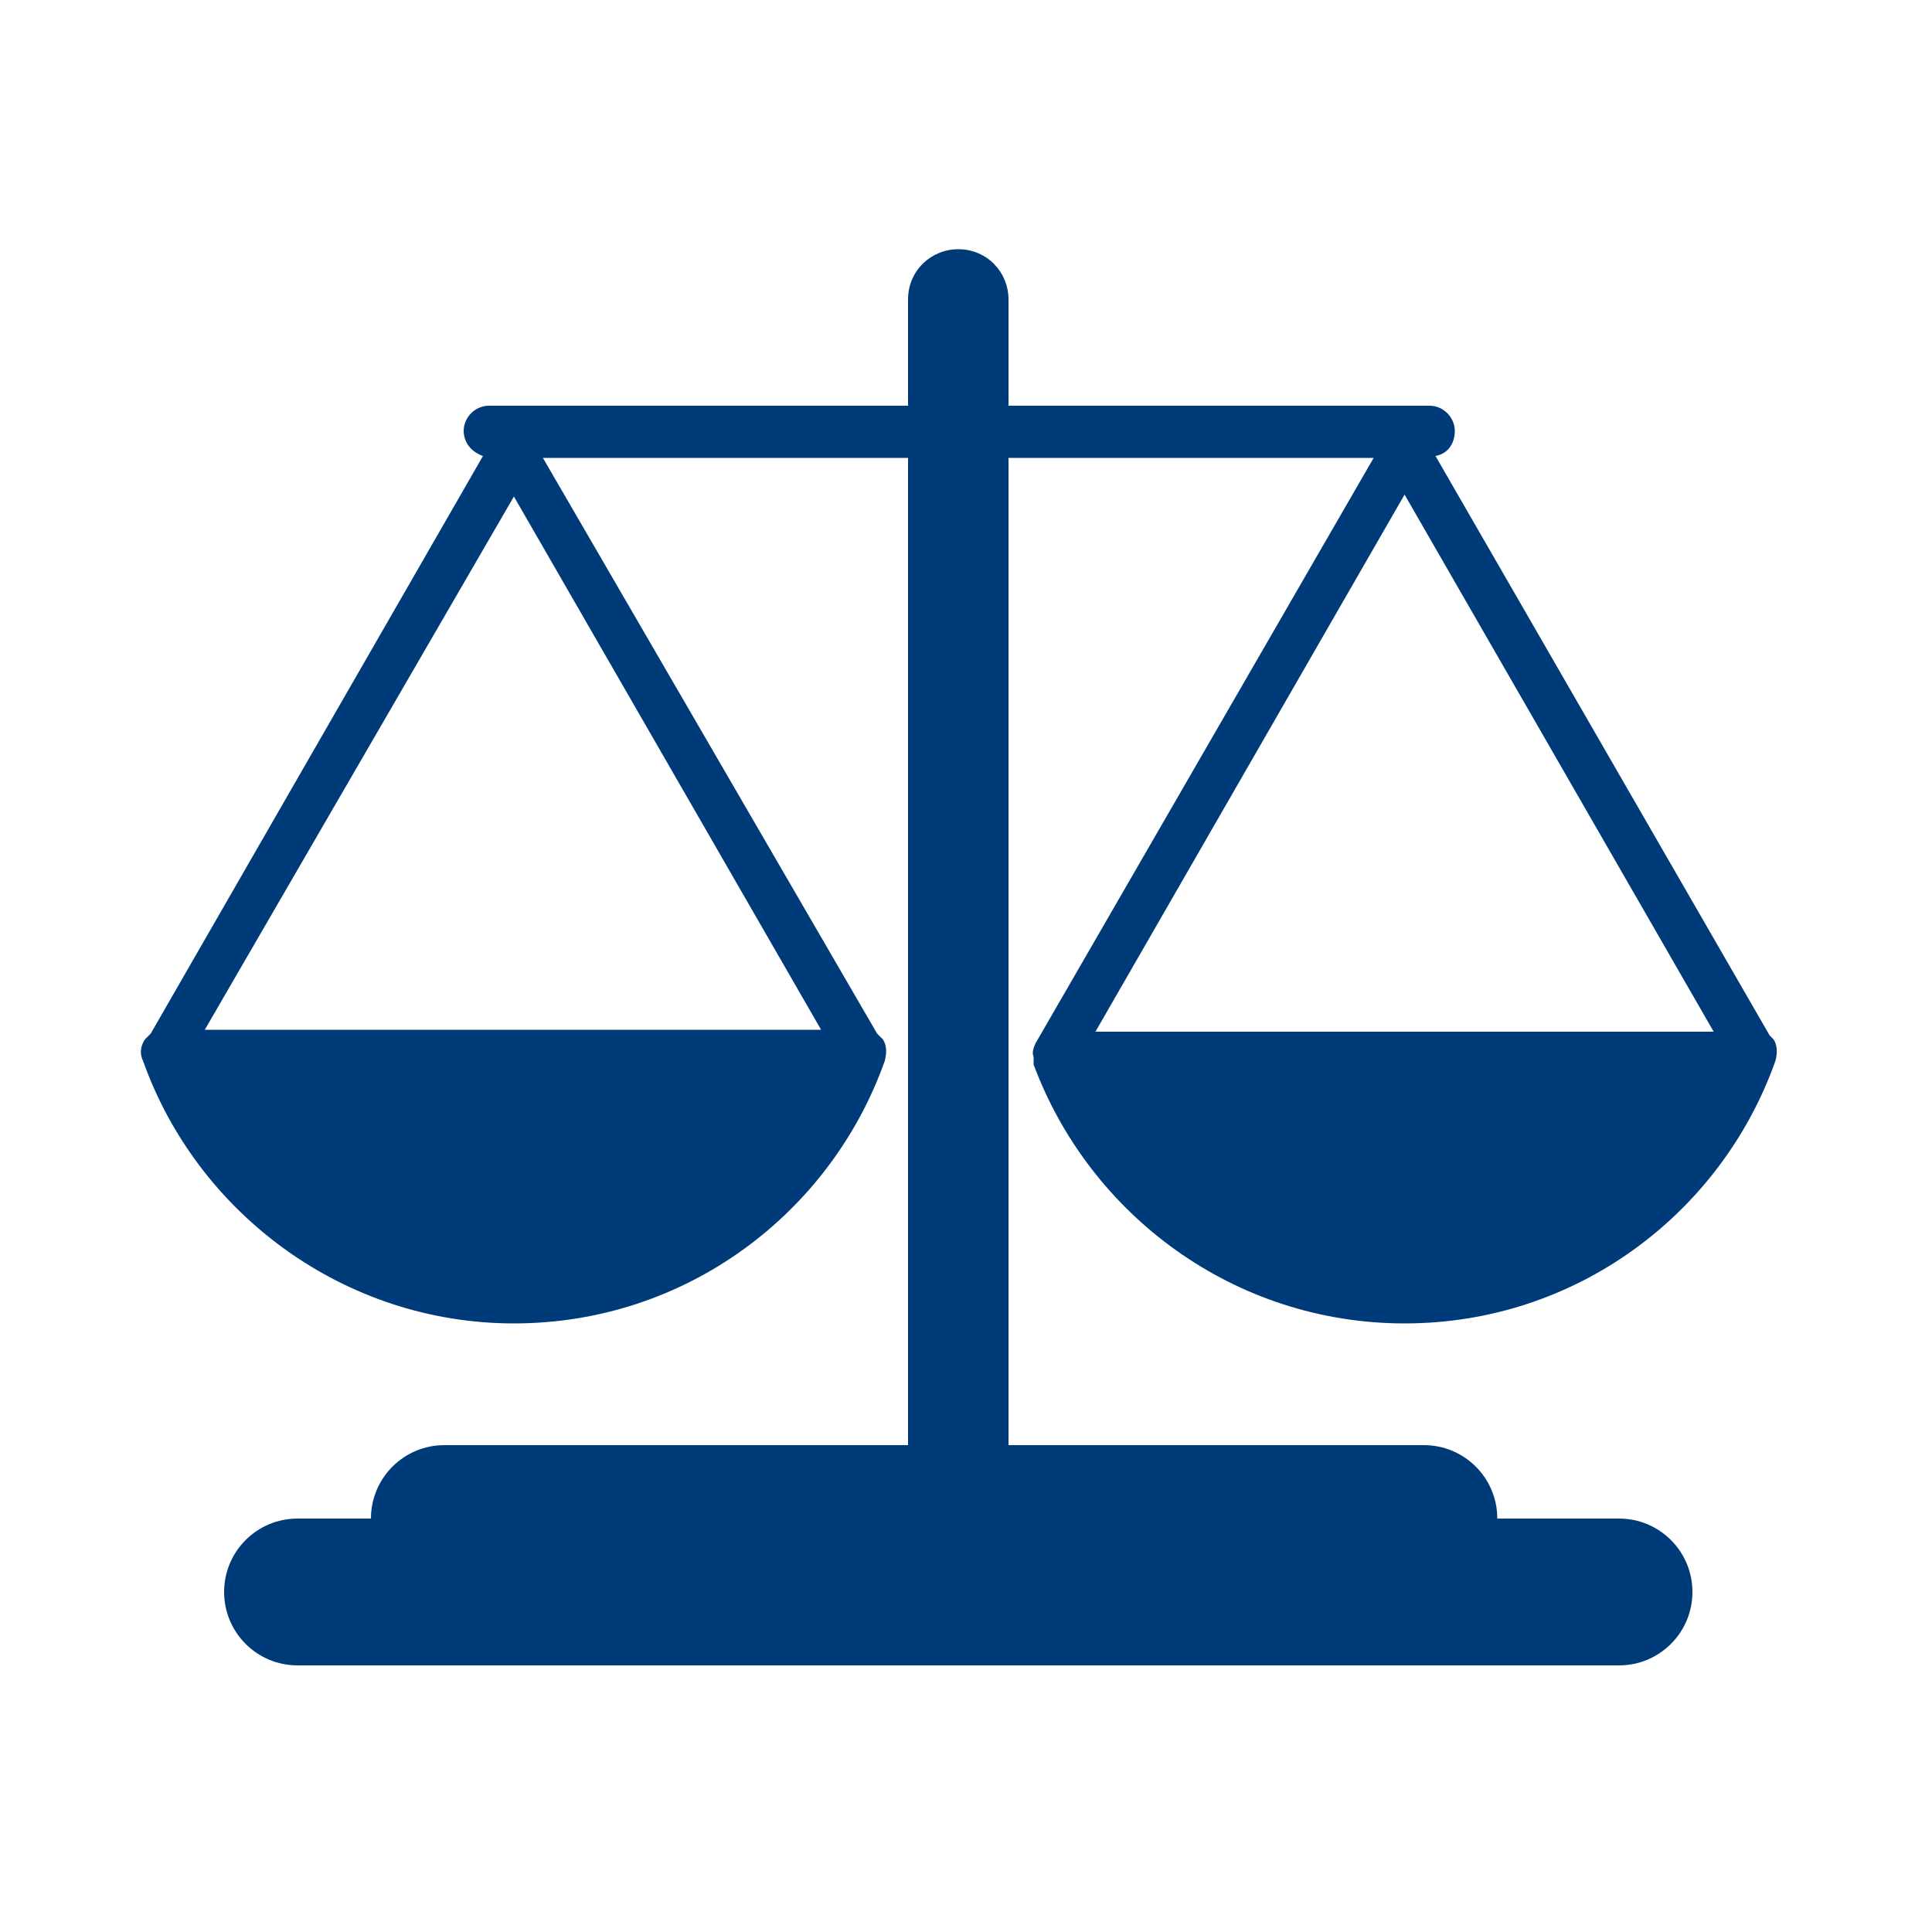
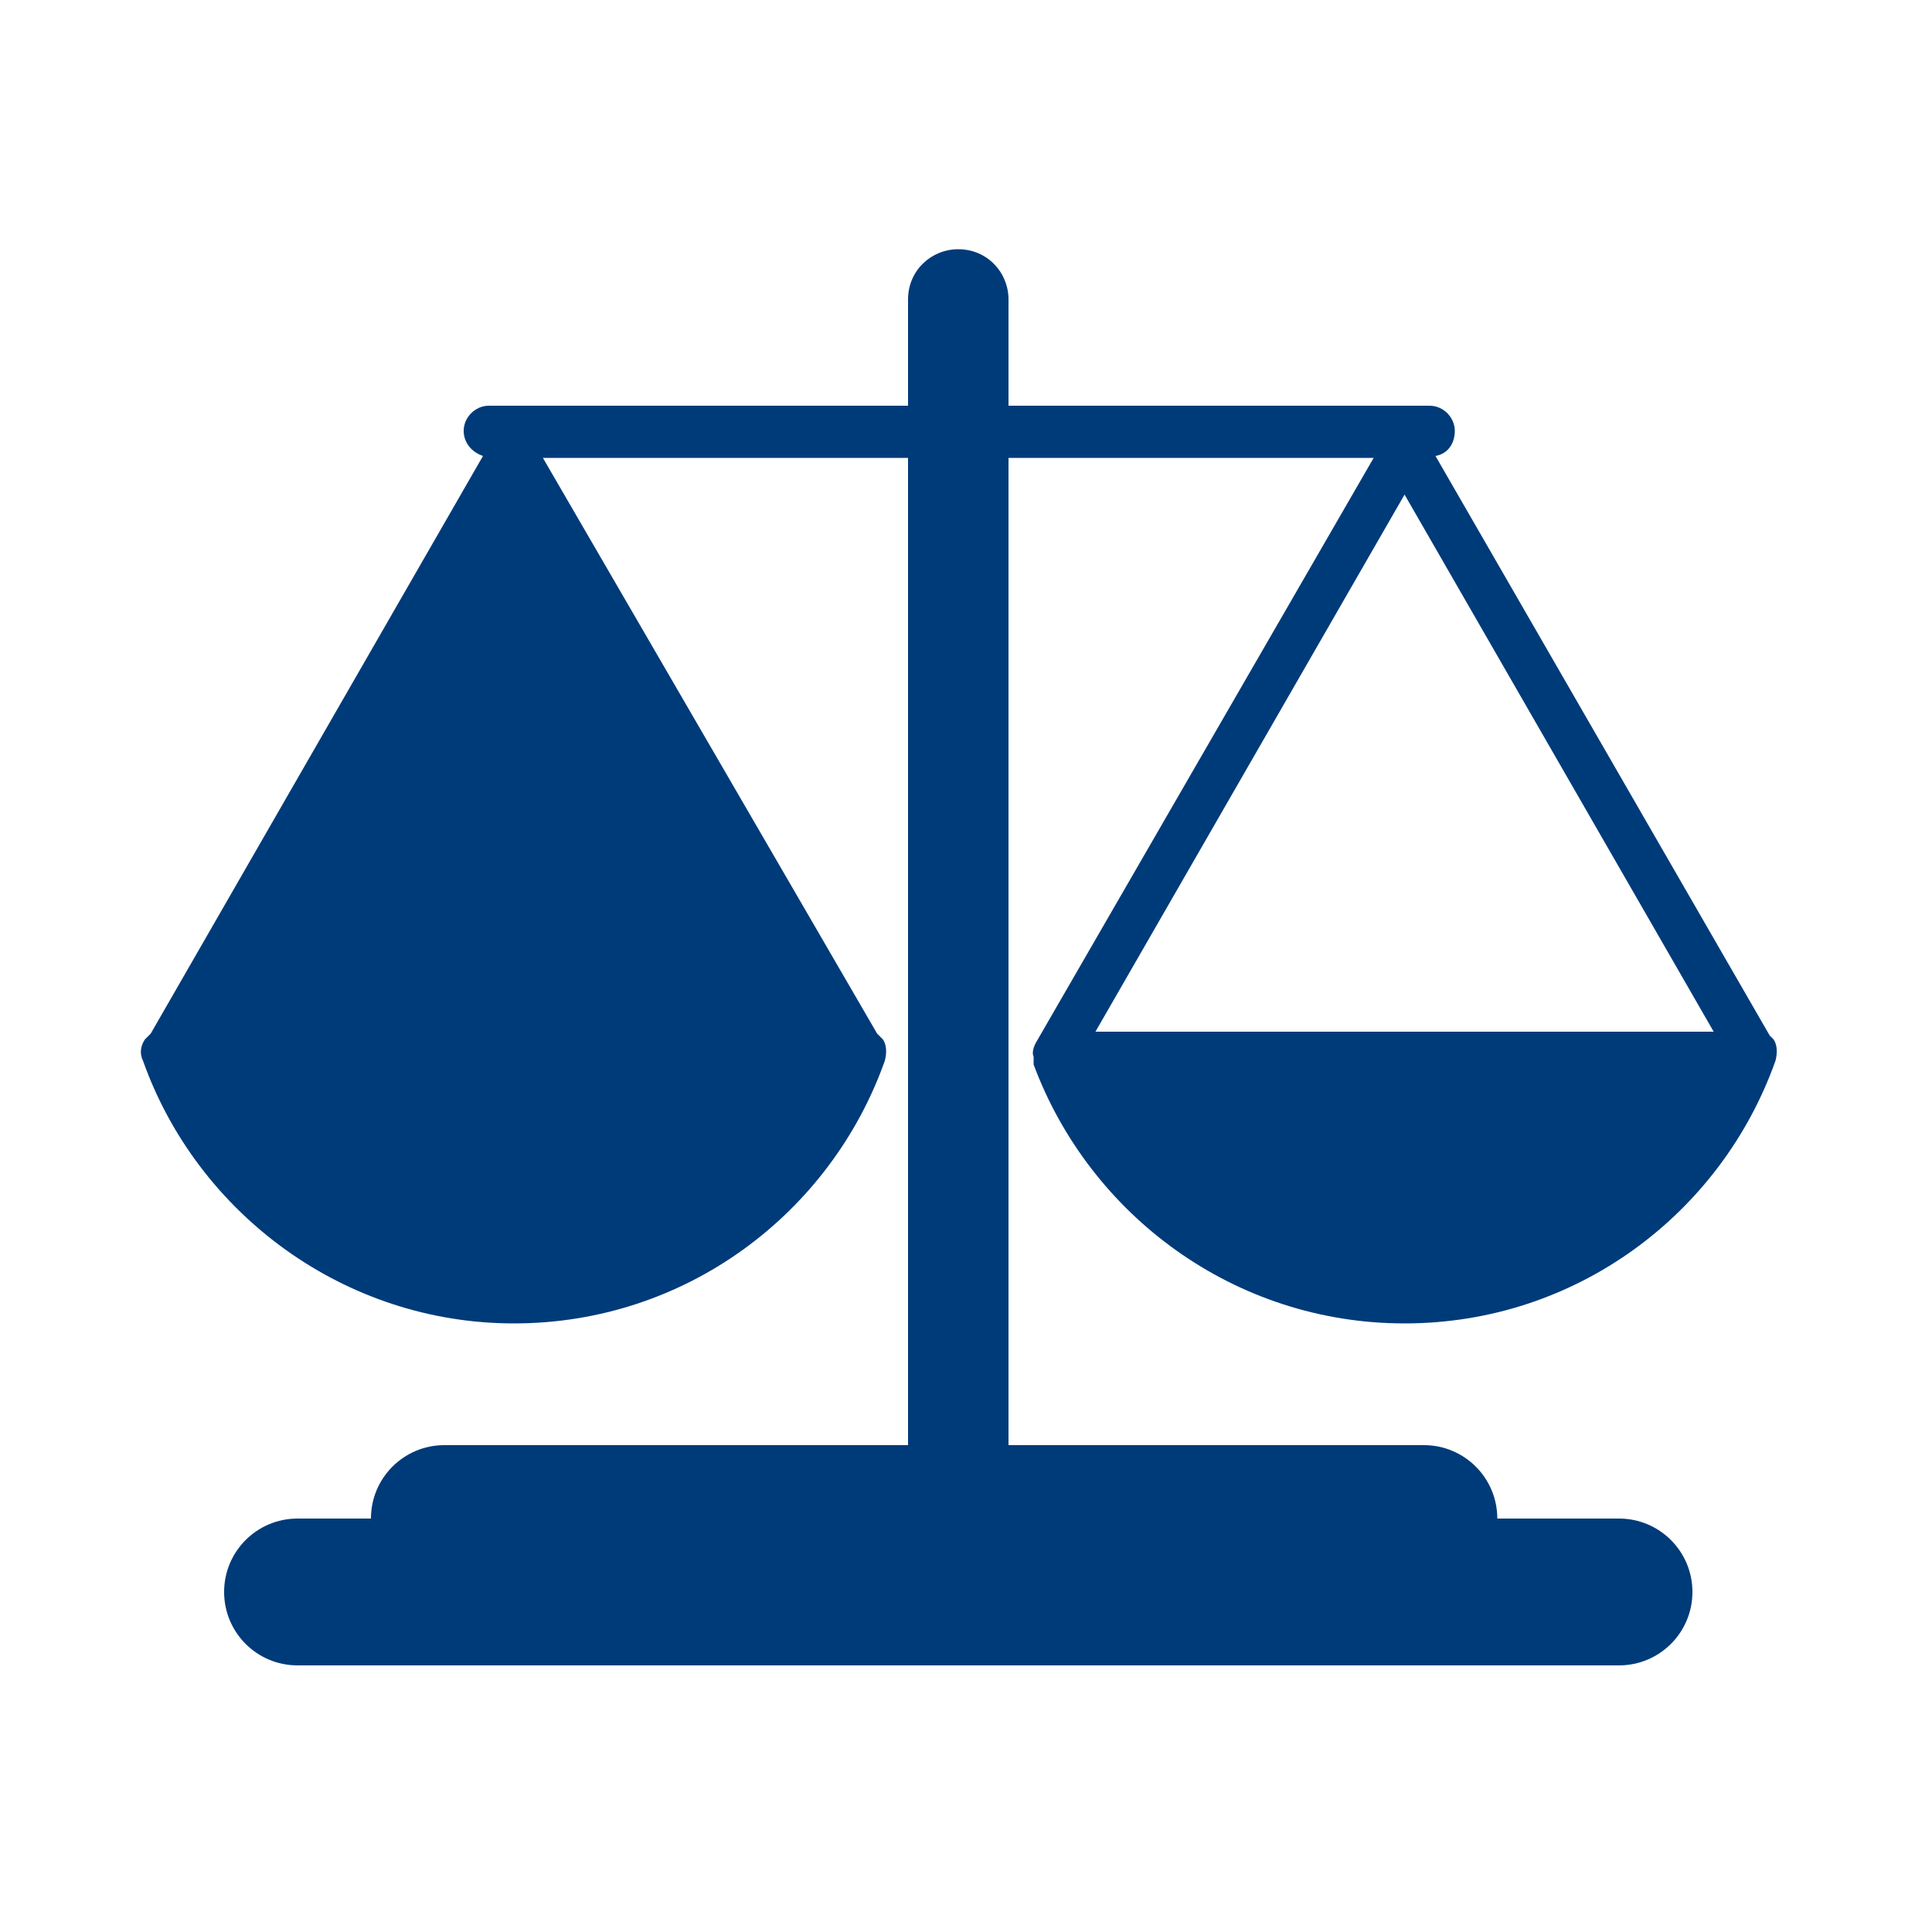
<svg xmlns="http://www.w3.org/2000/svg" id="Livello_1" x="0px" y="0px" viewBox="0 0 100 100" style="enable-background:new 0 0 100 100;" xml:space="preserve">
  <style type="text/css"> .st0{fill:#003B79;} </style>
  <g>
-     <path class="st0" d="M53.5,54.9C53.5,54.9,53.5,54.9,53.5,54.9c0,0.1,0,0.1,0,0.2c2.9,7.8,10.4,13.4,19.2,13.4 c8.9,0,16.4-5.7,19.2-13.6c0.1-0.4,0.1-0.8-0.1-1.1c-0.1-0.1-0.2-0.2-0.2-0.2L74.3,23.6c0.6-0.1,1-0.6,1-1.3c0-0.7-0.6-1.3-1.3-1.3 H52.2v-5.5c0-1.4-1.1-2.6-2.6-2.6c-1.4,0-2.6,1.1-2.6,2.6v5.5H25.3c-0.7,0-1.3,0.6-1.3,1.3c0,0.6,0.4,1.1,1,1.3L7.8,53.5 c-0.1,0.1-0.2,0.2-0.3,0.3c-0.2,0.3-0.3,0.7-0.1,1.1c2.8,7.9,10.4,13.6,19.2,13.6c8.9,0,16.4-5.7,19.2-13.6 c0.1-0.4,0.1-0.8-0.1-1.1c-0.1-0.1-0.2-0.2-0.3-0.3L28.1,23.7h18.9v51.1h-24c-2.1,0-3.8,1.7-3.8,3.8h-3.8c-2.1,0-3.8,1.7-3.8,3.8 c0,2.1,1.7,3.8,3.8,3.8h68.4c2.1,0,3.8-1.7,3.8-3.8c0-2.1-1.7-3.8-3.8-3.8h-6.3c0-2.1-1.7-3.8-3.8-3.8H52.2V23.7h18.9L53.6,54 c-0.1,0.2-0.2,0.5-0.1,0.7C53.5,54.8,53.5,54.8,53.5,54.9z M42.5,53.3H10.6l16-27.6L42.5,53.3z M72.7,25.6l16,27.8H56.7L72.7,25.6z " />
+     <path class="st0" d="M53.5,54.9C53.5,54.9,53.5,54.9,53.5,54.9c0,0.1,0,0.1,0,0.2c2.9,7.8,10.4,13.4,19.2,13.4 c8.9,0,16.4-5.7,19.2-13.6c0.1-0.4,0.1-0.8-0.1-1.1c-0.1-0.1-0.2-0.2-0.2-0.2L74.3,23.6c0.6-0.1,1-0.6,1-1.3c0-0.7-0.6-1.3-1.3-1.3 H52.2v-5.5c0-1.4-1.1-2.6-2.6-2.6c-1.4,0-2.6,1.1-2.6,2.6v5.5H25.3c-0.7,0-1.3,0.6-1.3,1.3c0,0.6,0.4,1.1,1,1.3L7.8,53.5 c-0.1,0.1-0.2,0.2-0.3,0.3c-0.2,0.3-0.3,0.7-0.1,1.1c2.8,7.9,10.4,13.6,19.2,13.6c8.9,0,16.4-5.7,19.2-13.6 c0.1-0.4,0.1-0.8-0.1-1.1c-0.1-0.1-0.2-0.2-0.3-0.3L28.1,23.7h18.9v51.1h-24c-2.1,0-3.8,1.7-3.8,3.8h-3.8c-2.1,0-3.8,1.7-3.8,3.8 c0,2.1,1.7,3.8,3.8,3.8h68.4c2.1,0,3.8-1.7,3.8-3.8c0-2.1-1.7-3.8-3.8-3.8h-6.3c0-2.1-1.7-3.8-3.8-3.8H52.2V23.7h18.9L53.6,54 c-0.1,0.2-0.2,0.5-0.1,0.7C53.5,54.8,53.5,54.8,53.5,54.9z M42.5,53.3H10.6L42.5,53.3z M72.7,25.6l16,27.8H56.7L72.7,25.6z " />
  </g>
</svg>